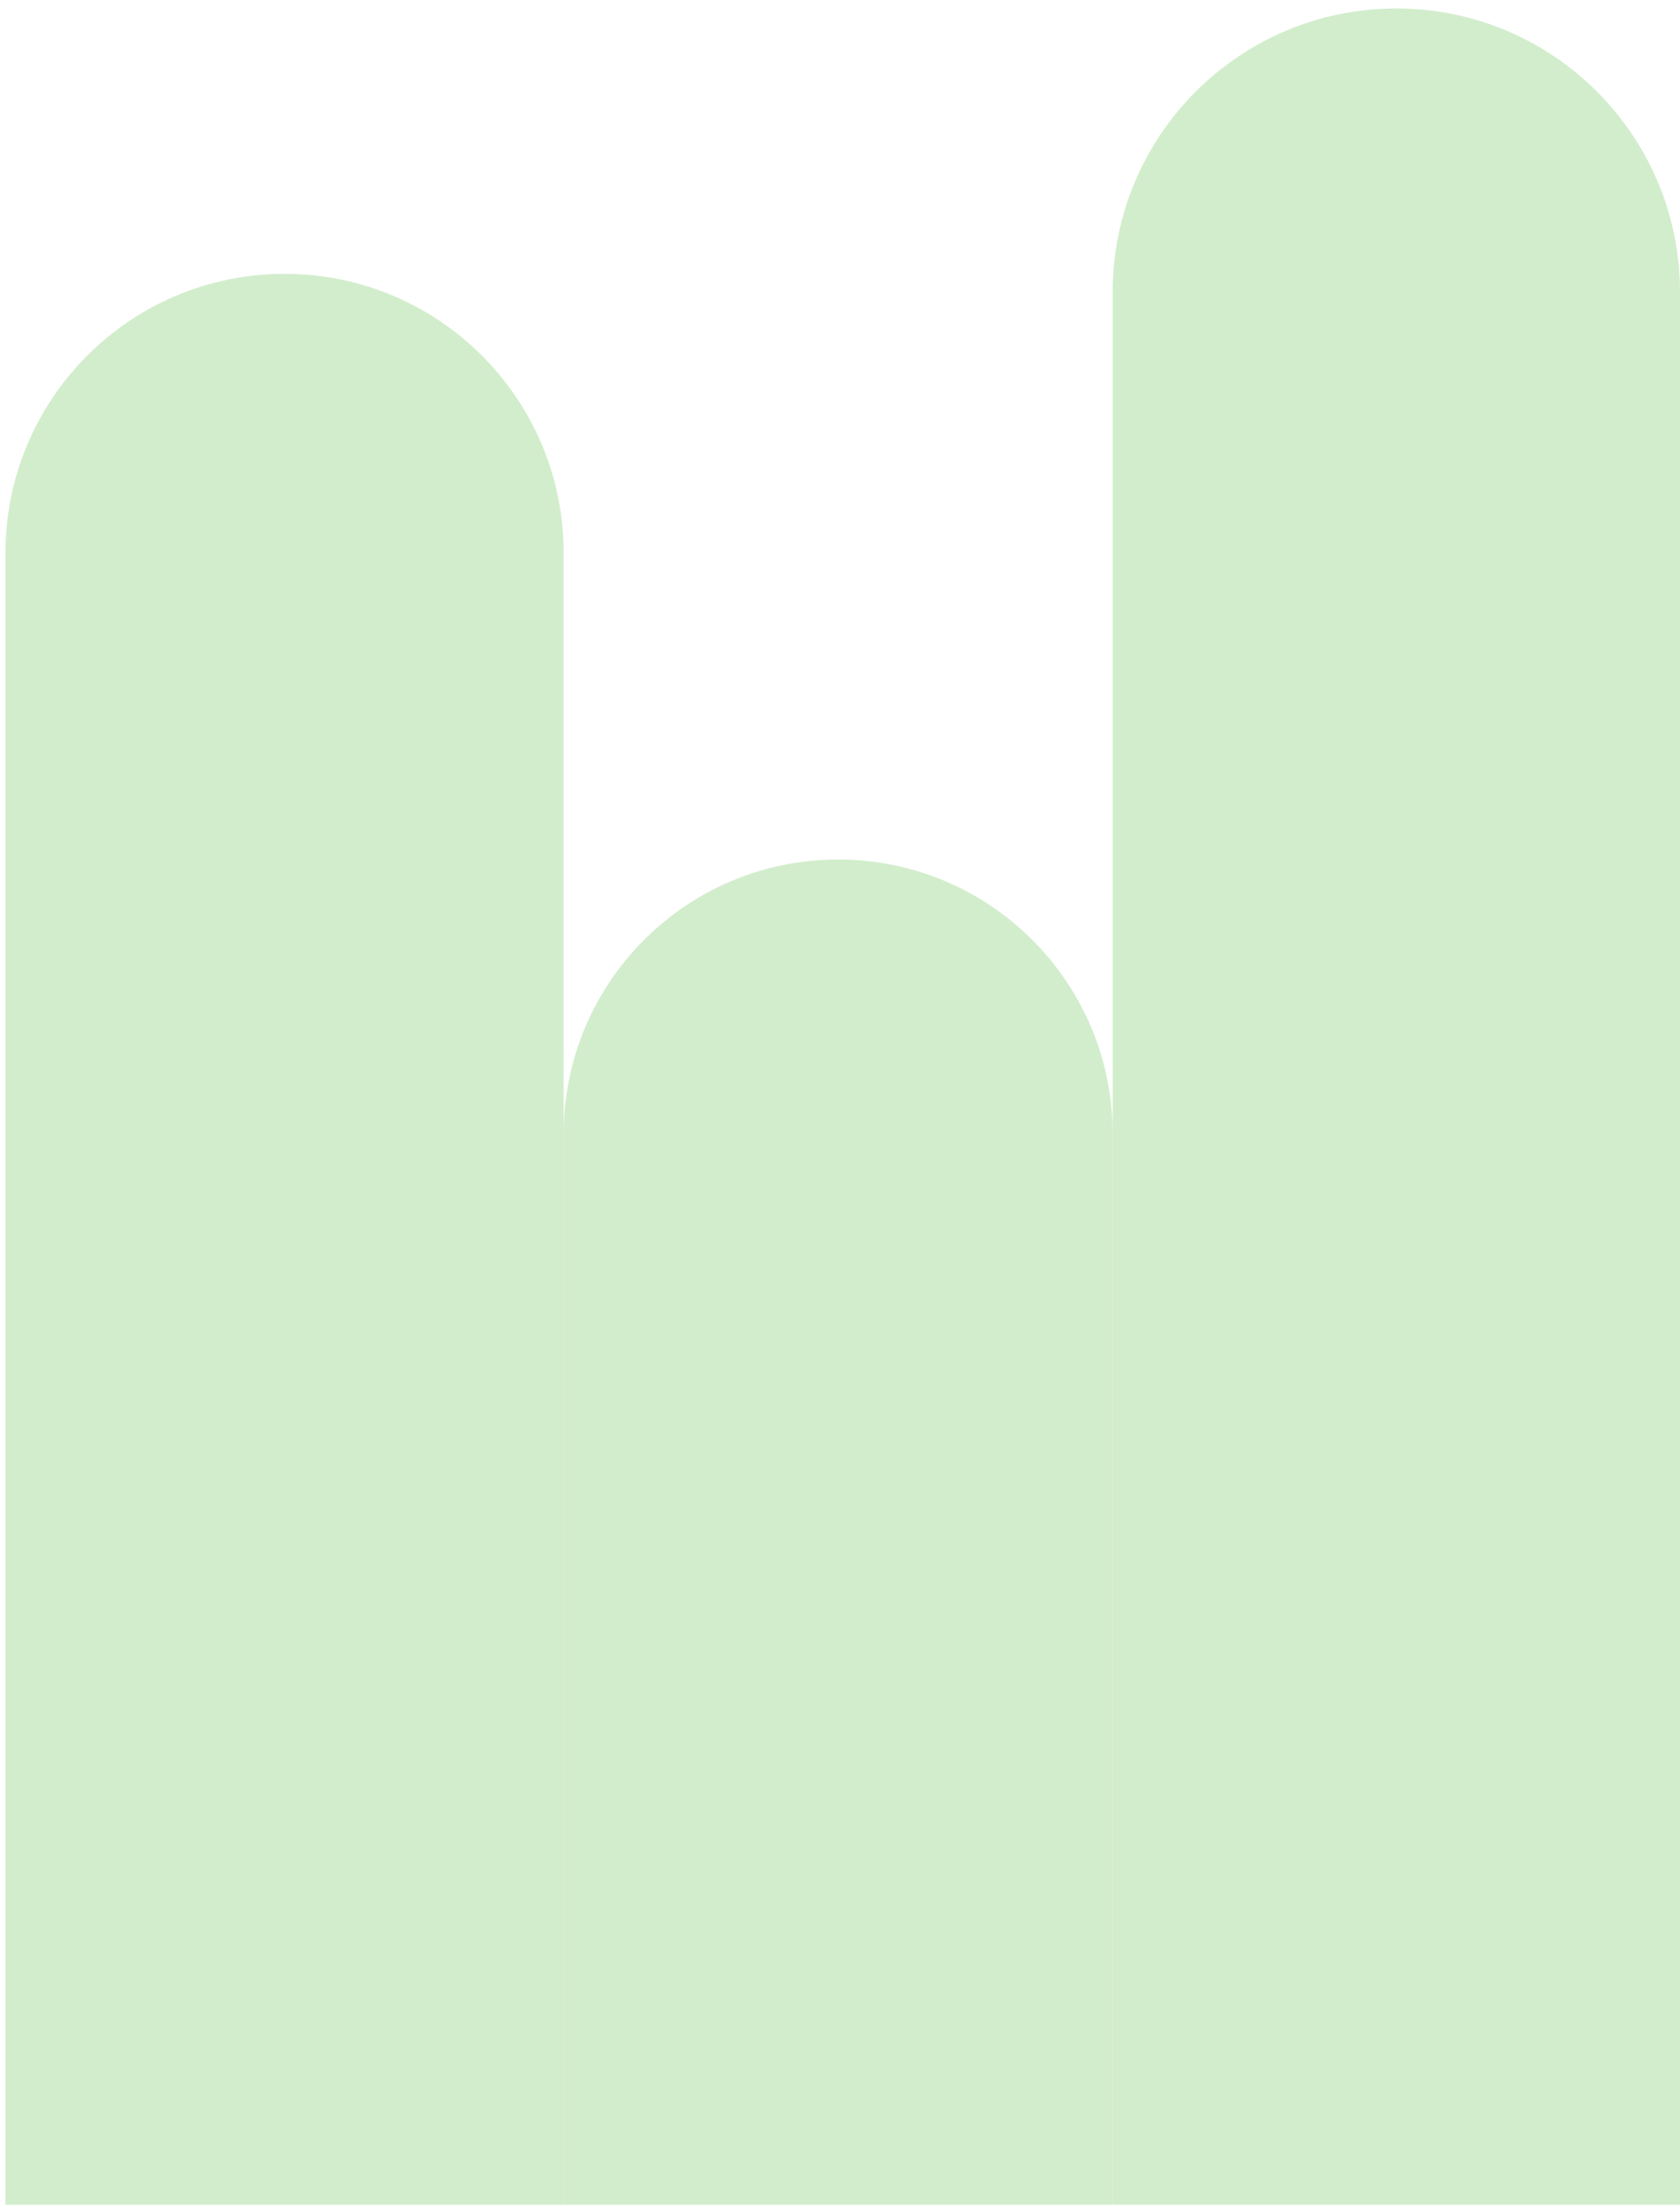
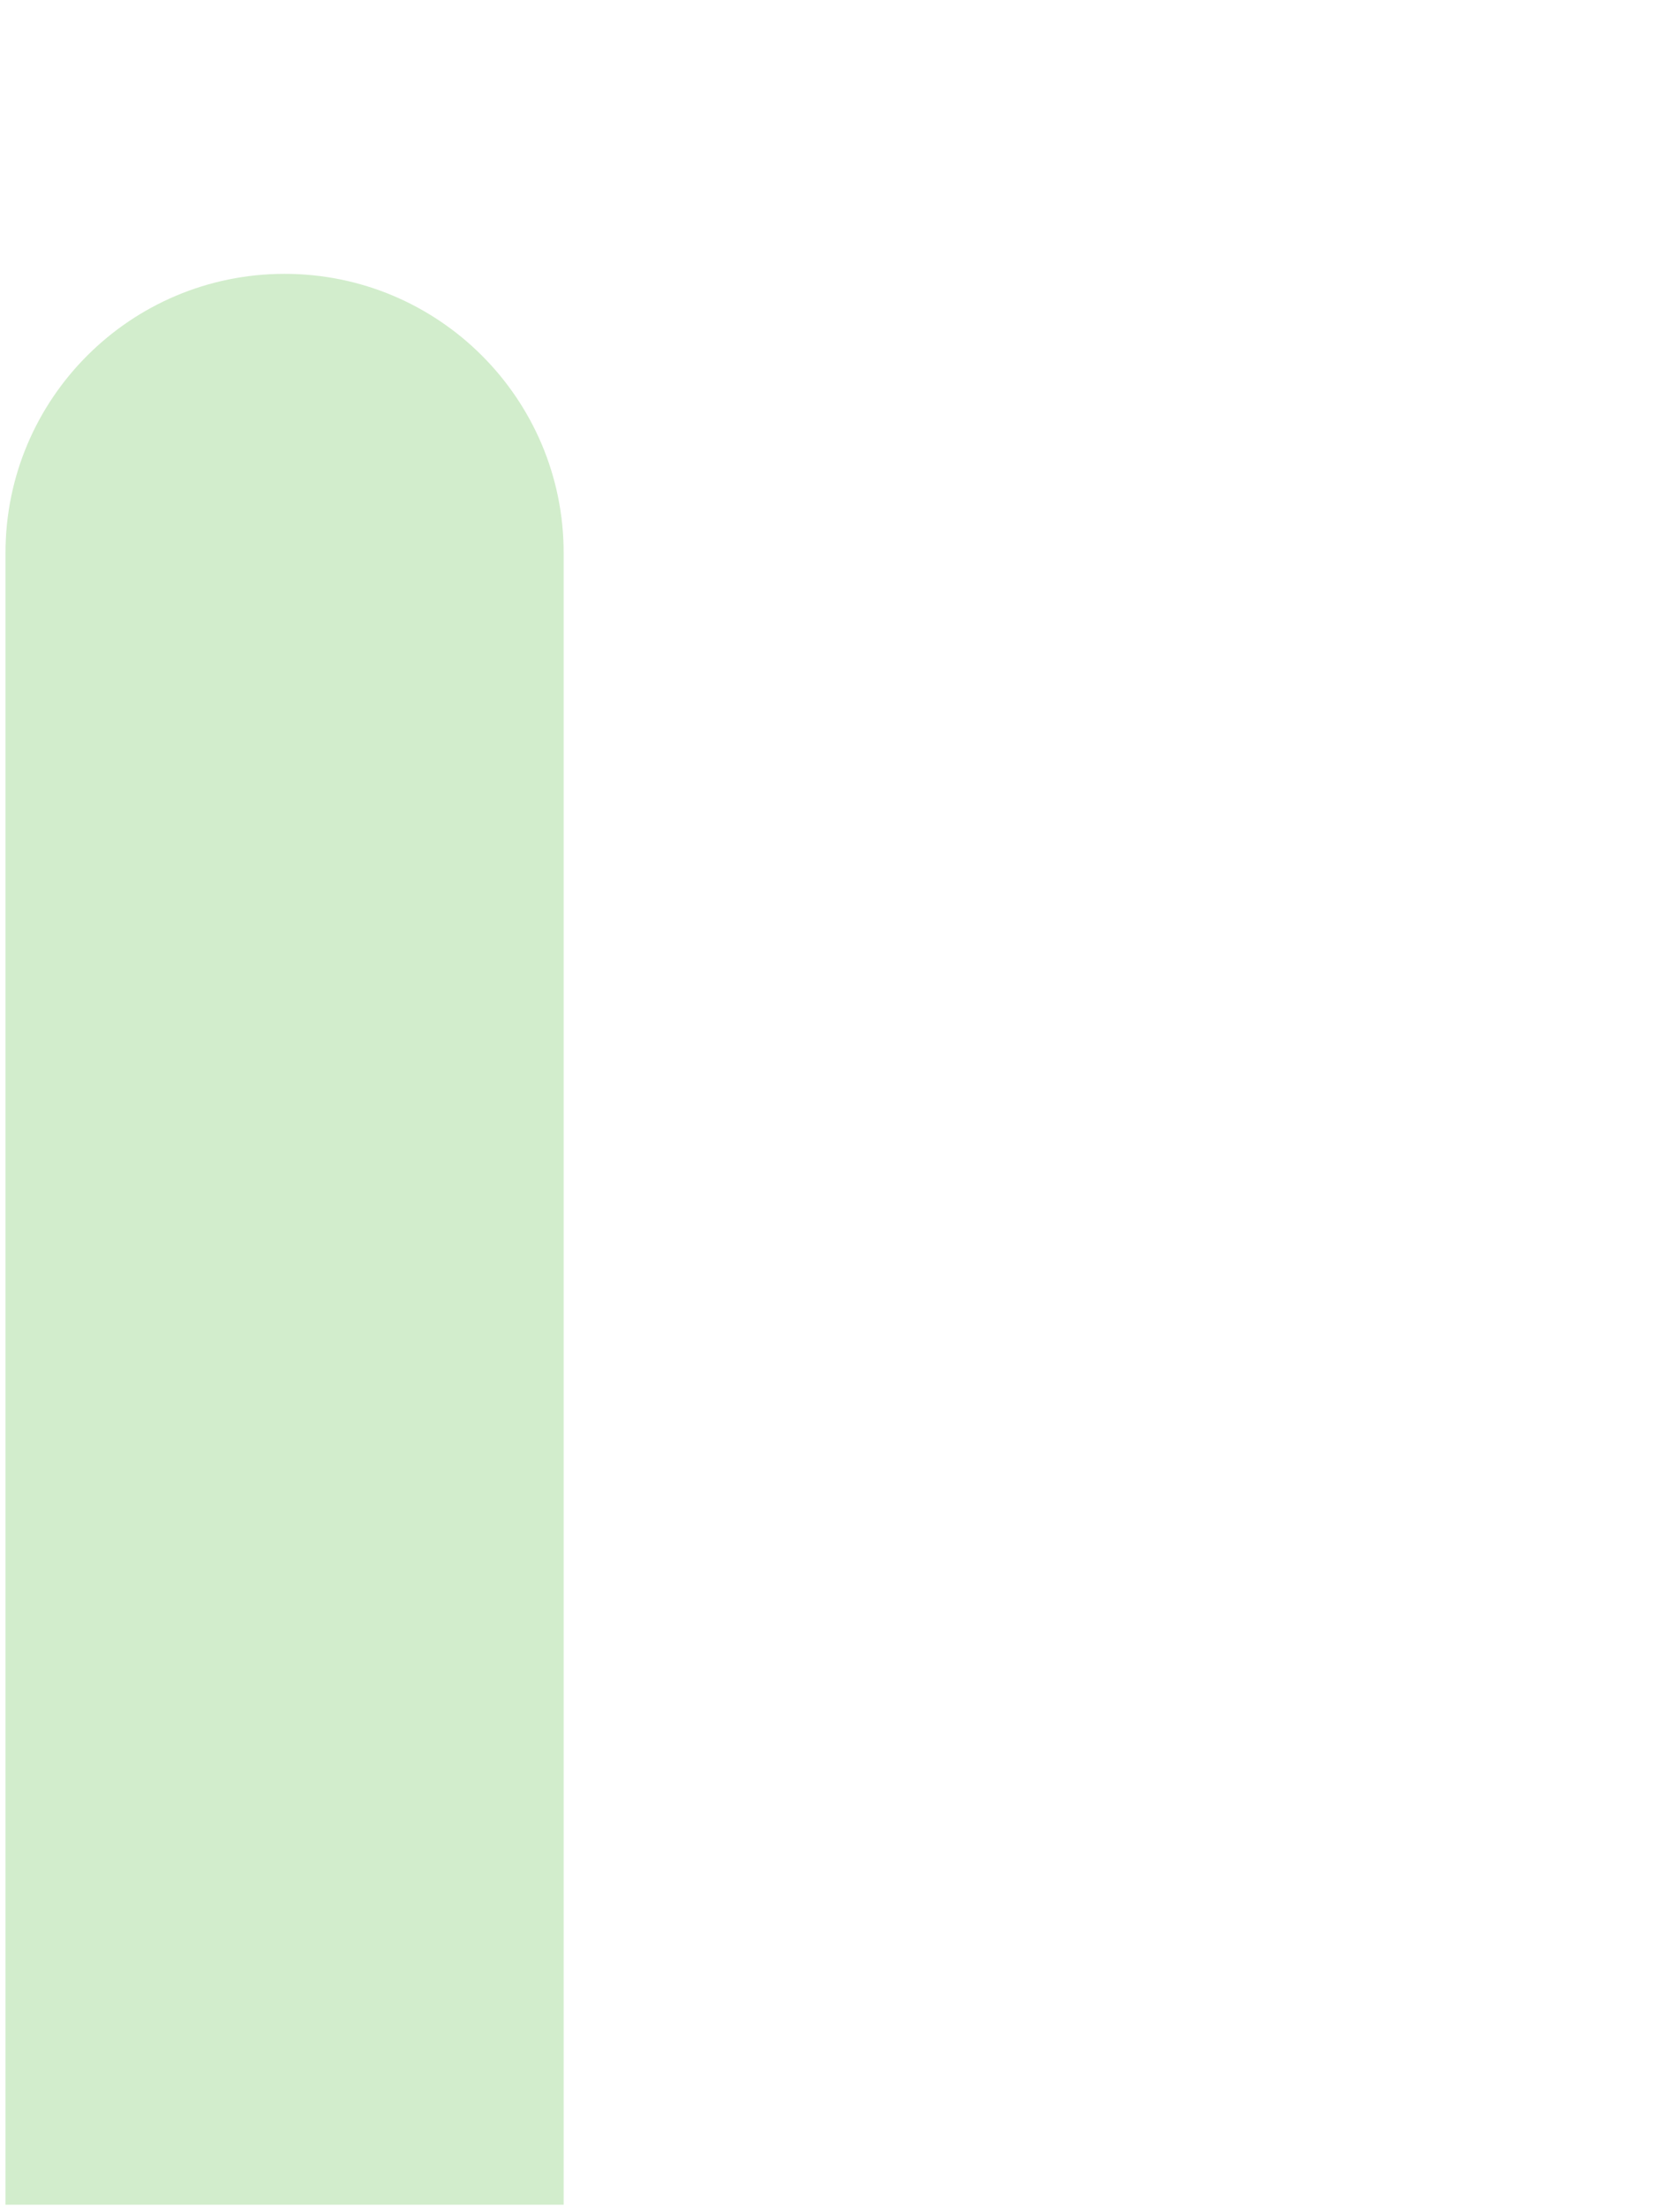
<svg xmlns="http://www.w3.org/2000/svg" width="153" height="201" viewBox="0 0 153 201" fill="none">
  <path d="M0.5 50.354C0.5 36.317 11.879 24.938 25.917 24.938V24.938C39.954 24.938 51.333 36.317 51.333 50.354V200.771H0.5V50.354Z" fill="#D2EDCC" />
-   <path d="M51.334 103.271C51.334 89.464 62.526 78.271 76.334 78.271V78.271C90.141 78.271 101.333 89.464 101.333 103.271V200.771H51.334V103.271Z" fill="#D2EDCC" />
-   <path d="M101.333 26.604C101.333 12.337 112.899 0.771 127.167 0.771V0.771C141.434 0.771 153 12.337 153 26.604V200.771H101.333V26.604Z" fill="#D2EDCC" />
</svg>